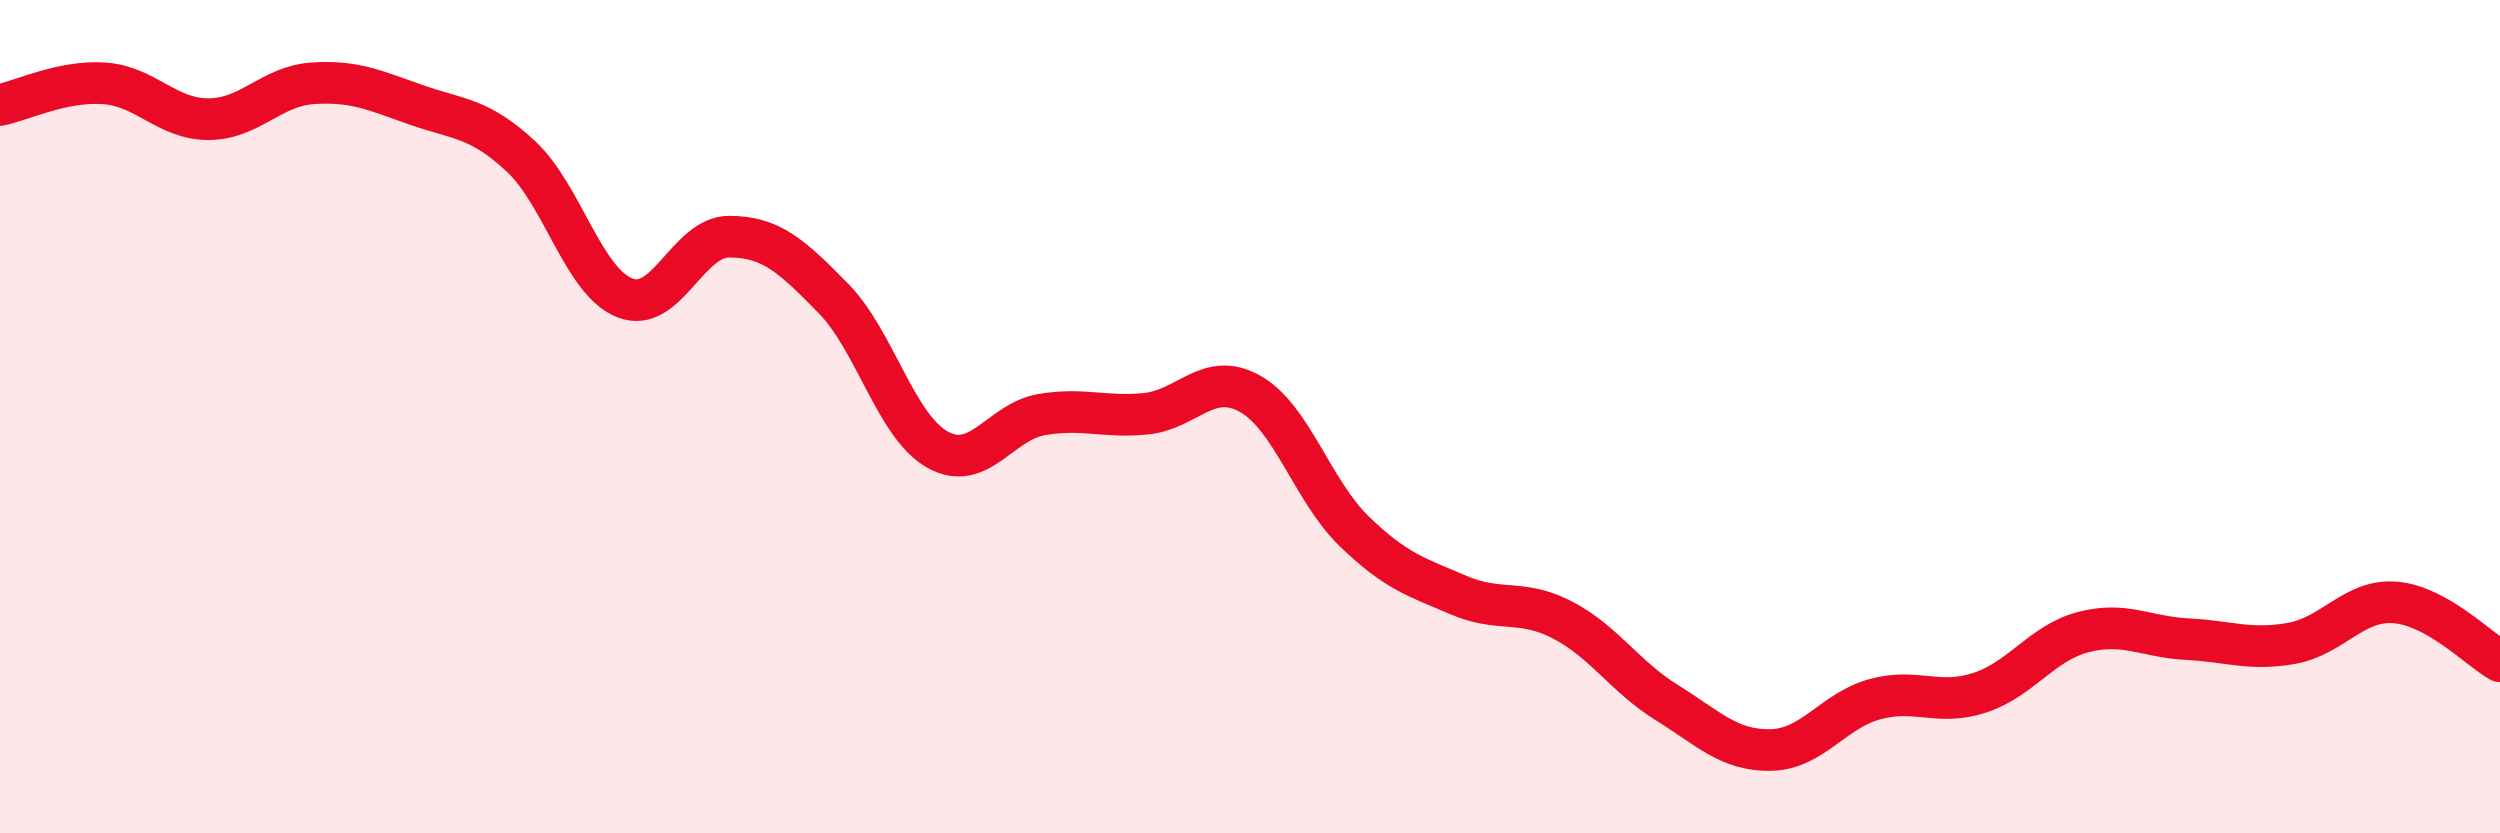
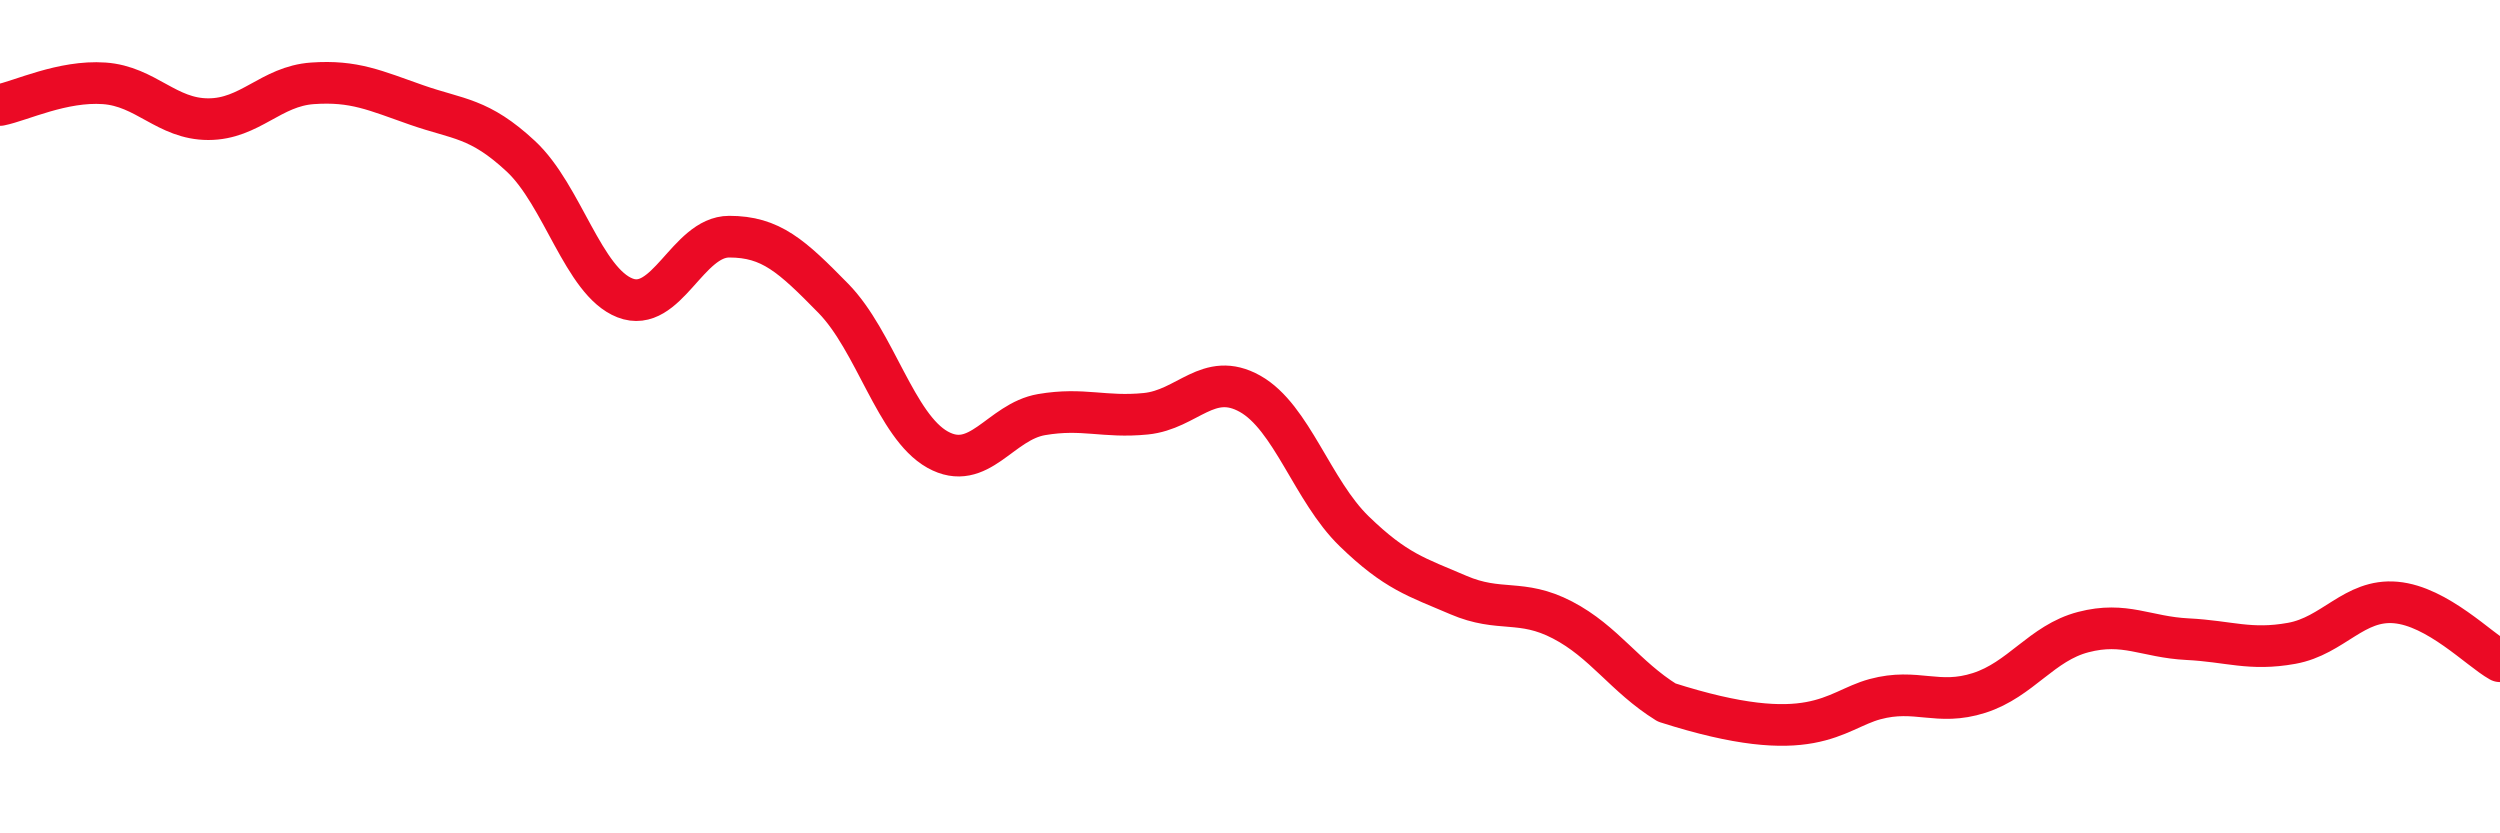
<svg xmlns="http://www.w3.org/2000/svg" width="60" height="20" viewBox="0 0 60 20">
-   <path d="M 0,2.52 C 0.5,2.42 1.5,1.93 2.5,2 C 3.5,2.07 4,2.86 5,2.86 C 6,2.86 6.5,2.07 7.5,2 C 8.5,1.93 9,2.17 10,2.52 C 11,2.87 11.5,2.82 12.5,3.75 C 13.5,4.68 14,6.76 15,7.15 C 16,7.54 16.5,5.68 17.5,5.68 C 18.5,5.68 19,6.14 20,7.16 C 21,8.18 21.5,10.23 22.5,10.79 C 23.5,11.35 24,10.12 25,9.95 C 26,9.78 26.5,10.03 27.5,9.93 C 28.5,9.83 29,8.89 30,9.45 C 31,10.01 31.5,11.78 32.5,12.75 C 33.5,13.72 34,13.85 35,14.28 C 36,14.71 36.5,14.36 37.5,14.88 C 38.5,15.4 39,16.24 40,16.86 C 41,17.48 41.5,18.02 42.5,18 C 43.5,17.98 44,17.05 45,16.78 C 46,16.51 46.5,16.95 47.5,16.63 C 48.5,16.31 49,15.43 50,15.17 C 51,14.91 51.5,15.29 52.5,15.34 C 53.5,15.39 54,15.62 55,15.44 C 56,15.26 56.5,14.37 57.5,14.46 C 58.5,14.55 59.5,15.59 60,15.87L60 20L0 20Z" fill="#EB0A25" opacity="0.1" stroke-linecap="round" stroke-linejoin="round" />
-   <path d="M 0,2.52 C 0.5,2.42 1.5,1.93 2.5,2 C 3.5,2.07 4,2.86 5,2.86 C 6,2.86 6.5,2.07 7.5,2 C 8.5,1.93 9,2.17 10,2.52 C 11,2.87 11.5,2.82 12.5,3.75 C 13.5,4.68 14,6.76 15,7.15 C 16,7.54 16.5,5.68 17.5,5.68 C 18.5,5.68 19,6.14 20,7.16 C 21,8.18 21.5,10.23 22.5,10.79 C 23.5,11.35 24,10.12 25,9.95 C 26,9.78 26.5,10.03 27.5,9.93 C 28.5,9.83 29,8.89 30,9.45 C 31,10.01 31.5,11.78 32.5,12.75 C 33.5,13.72 34,13.85 35,14.28 C 36,14.71 36.5,14.36 37.5,14.88 C 38.5,15.4 39,16.24 40,16.86 C 41,17.48 41.5,18.02 42.5,18 C 43.5,17.98 44,17.05 45,16.78 C 46,16.51 46.5,16.95 47.5,16.63 C 48.5,16.31 49,15.43 50,15.17 C 51,14.91 51.5,15.29 52.5,15.34 C 53.5,15.39 54,15.62 55,15.44 C 56,15.26 56.5,14.37 57.5,14.46 C 58.5,14.55 59.5,15.59 60,15.87" stroke="#EB0A25" stroke-width="1" fill="none" stroke-linecap="round" stroke-linejoin="round" />
+   <path d="M 0,2.52 C 0.5,2.42 1.5,1.93 2.5,2 C 3.5,2.07 4,2.86 5,2.86 C 6,2.86 6.5,2.07 7.5,2 C 8.5,1.93 9,2.17 10,2.52 C 11,2.87 11.5,2.82 12.5,3.75 C 13.5,4.68 14,6.76 15,7.15 C 16,7.54 16.5,5.68 17.5,5.68 C 18.5,5.68 19,6.14 20,7.16 C 21,8.18 21.5,10.23 22.5,10.79 C 23.5,11.35 24,10.12 25,9.95 C 26,9.78 26.5,10.03 27.5,9.93 C 28.5,9.83 29,8.89 30,9.45 C 31,10.01 31.5,11.78 32.5,12.75 C 33.5,13.72 34,13.85 35,14.28 C 36,14.71 36.5,14.36 37.5,14.88 C 38.5,15.4 39,16.24 40,16.86 C 43.5,17.98 44,17.05 45,16.78 C 46,16.51 46.5,16.95 47.5,16.63 C 48.5,16.31 49,15.43 50,15.17 C 51,14.91 51.5,15.29 52.5,15.34 C 53.5,15.39 54,15.62 55,15.44 C 56,15.26 56.5,14.37 57.5,14.46 C 58.5,14.55 59.5,15.59 60,15.87" stroke="#EB0A25" stroke-width="1" fill="none" stroke-linecap="round" stroke-linejoin="round" />
</svg>